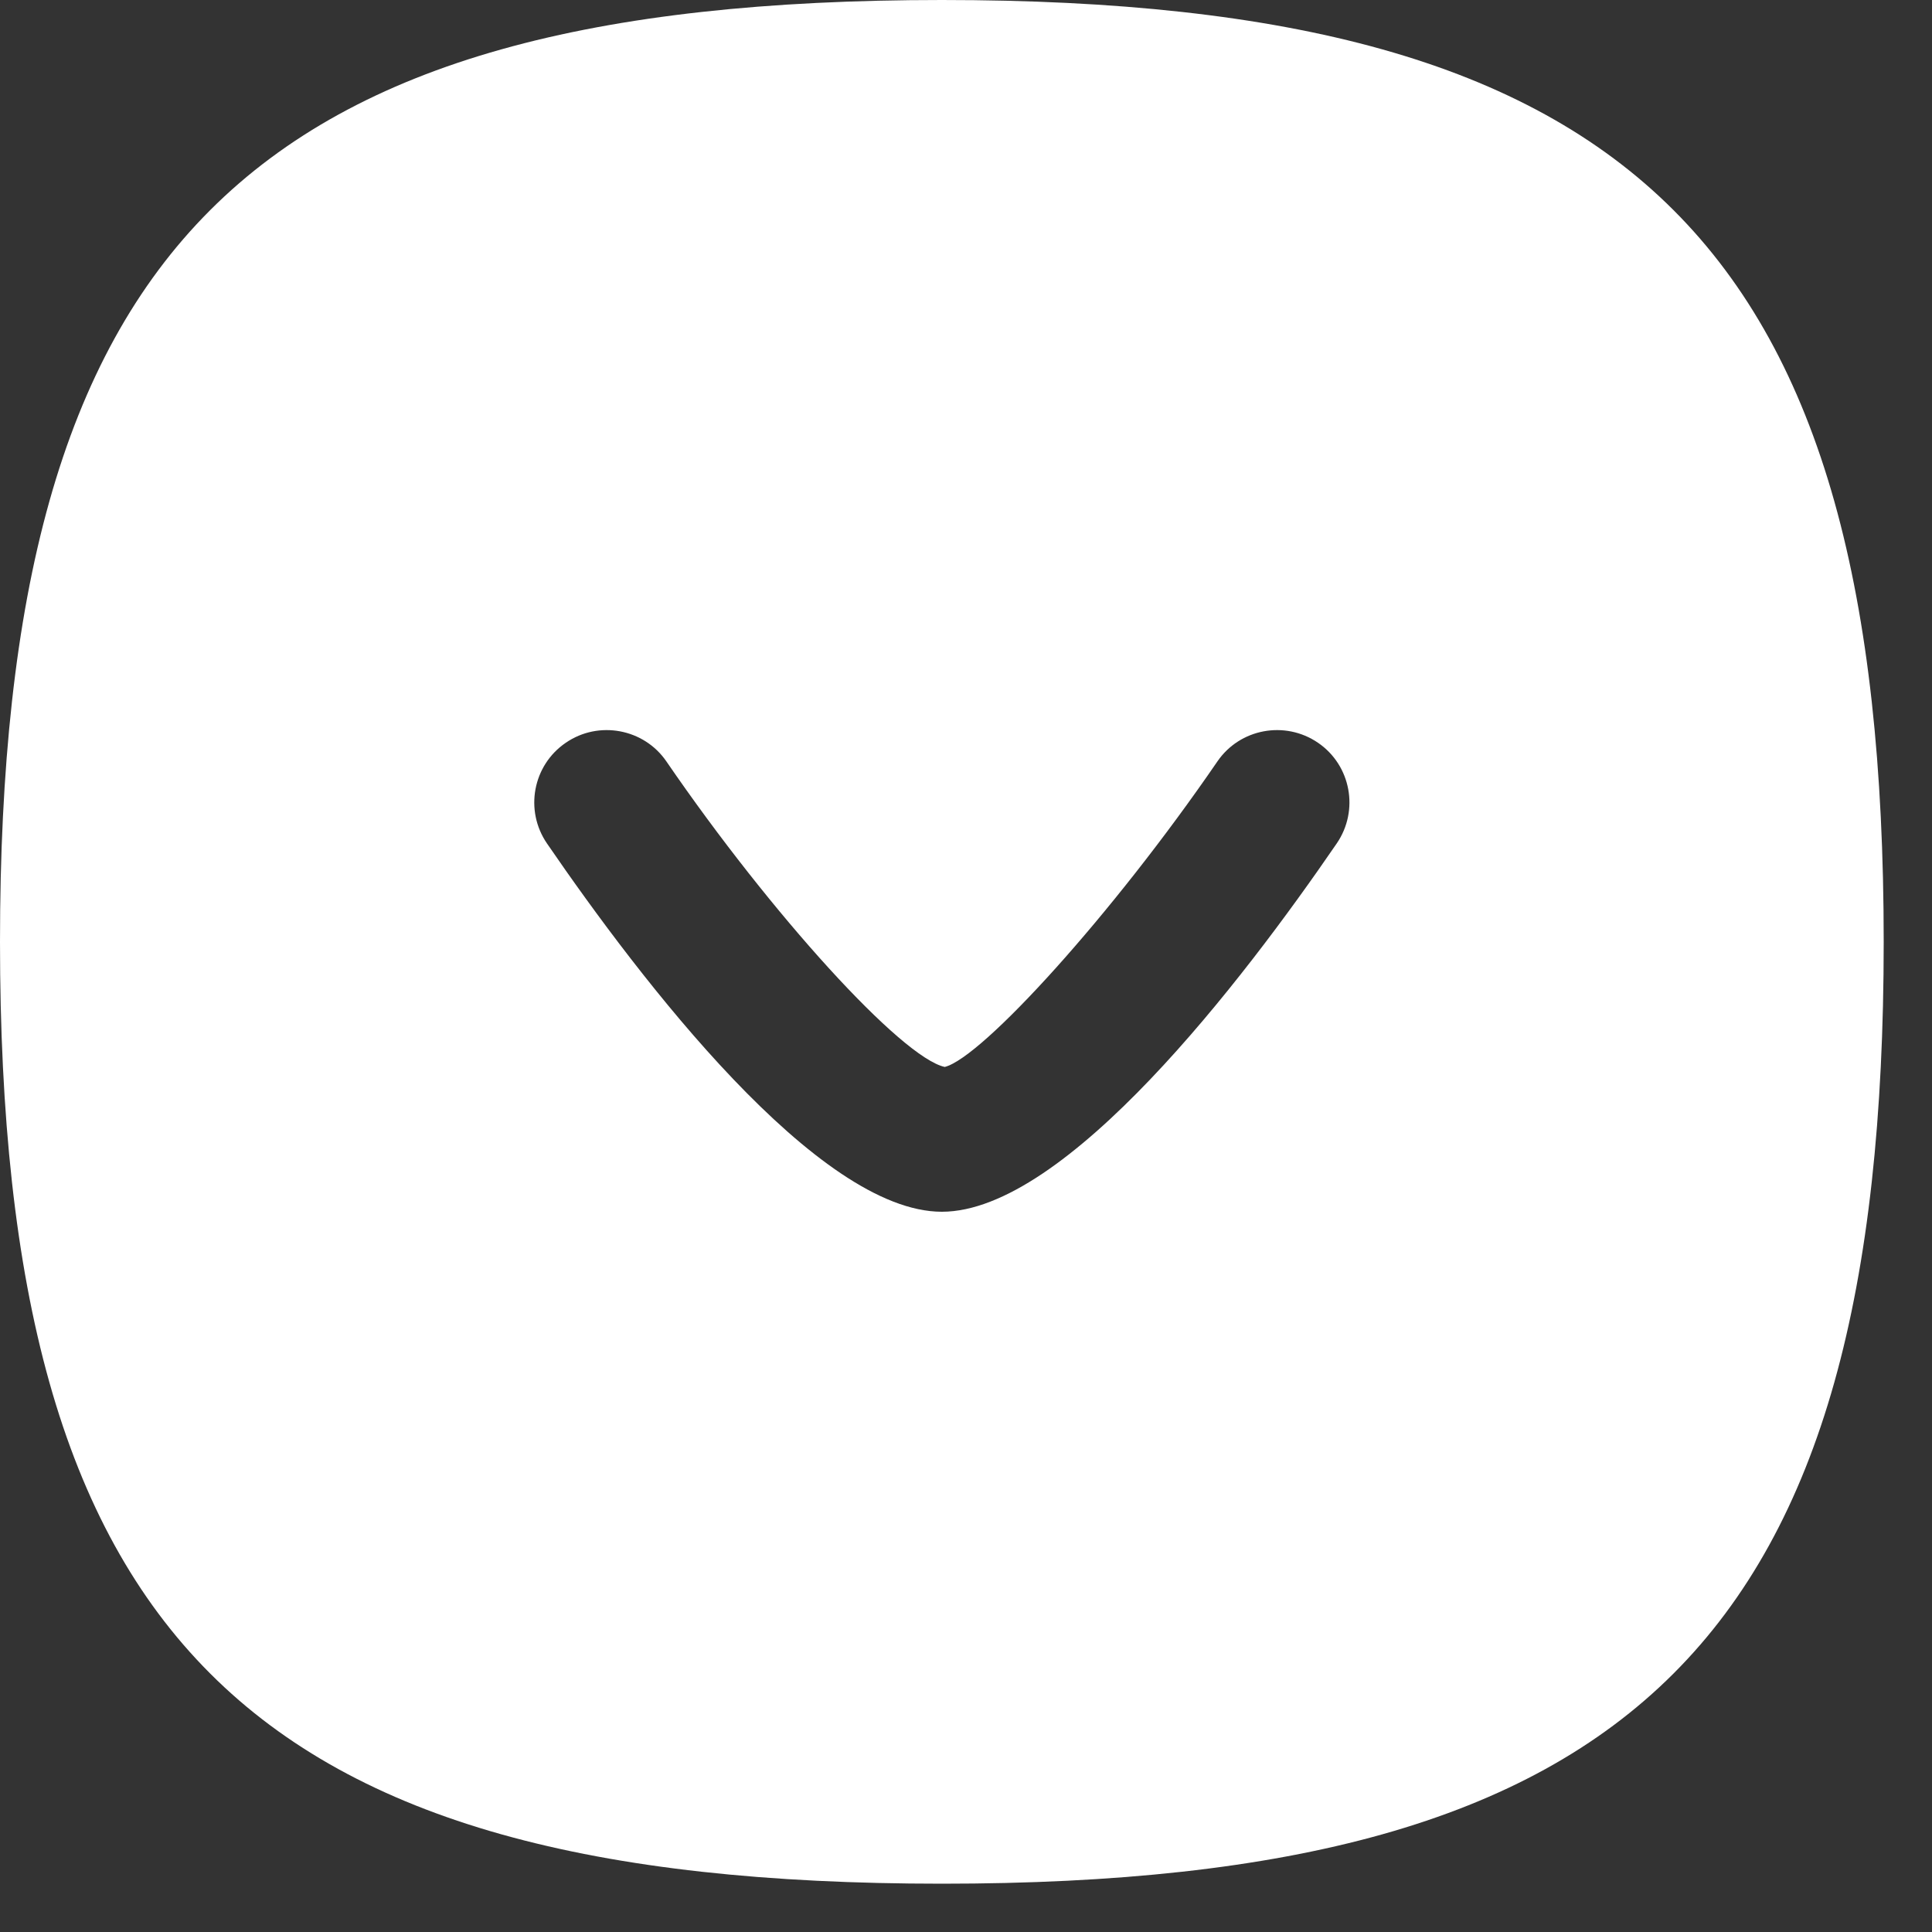
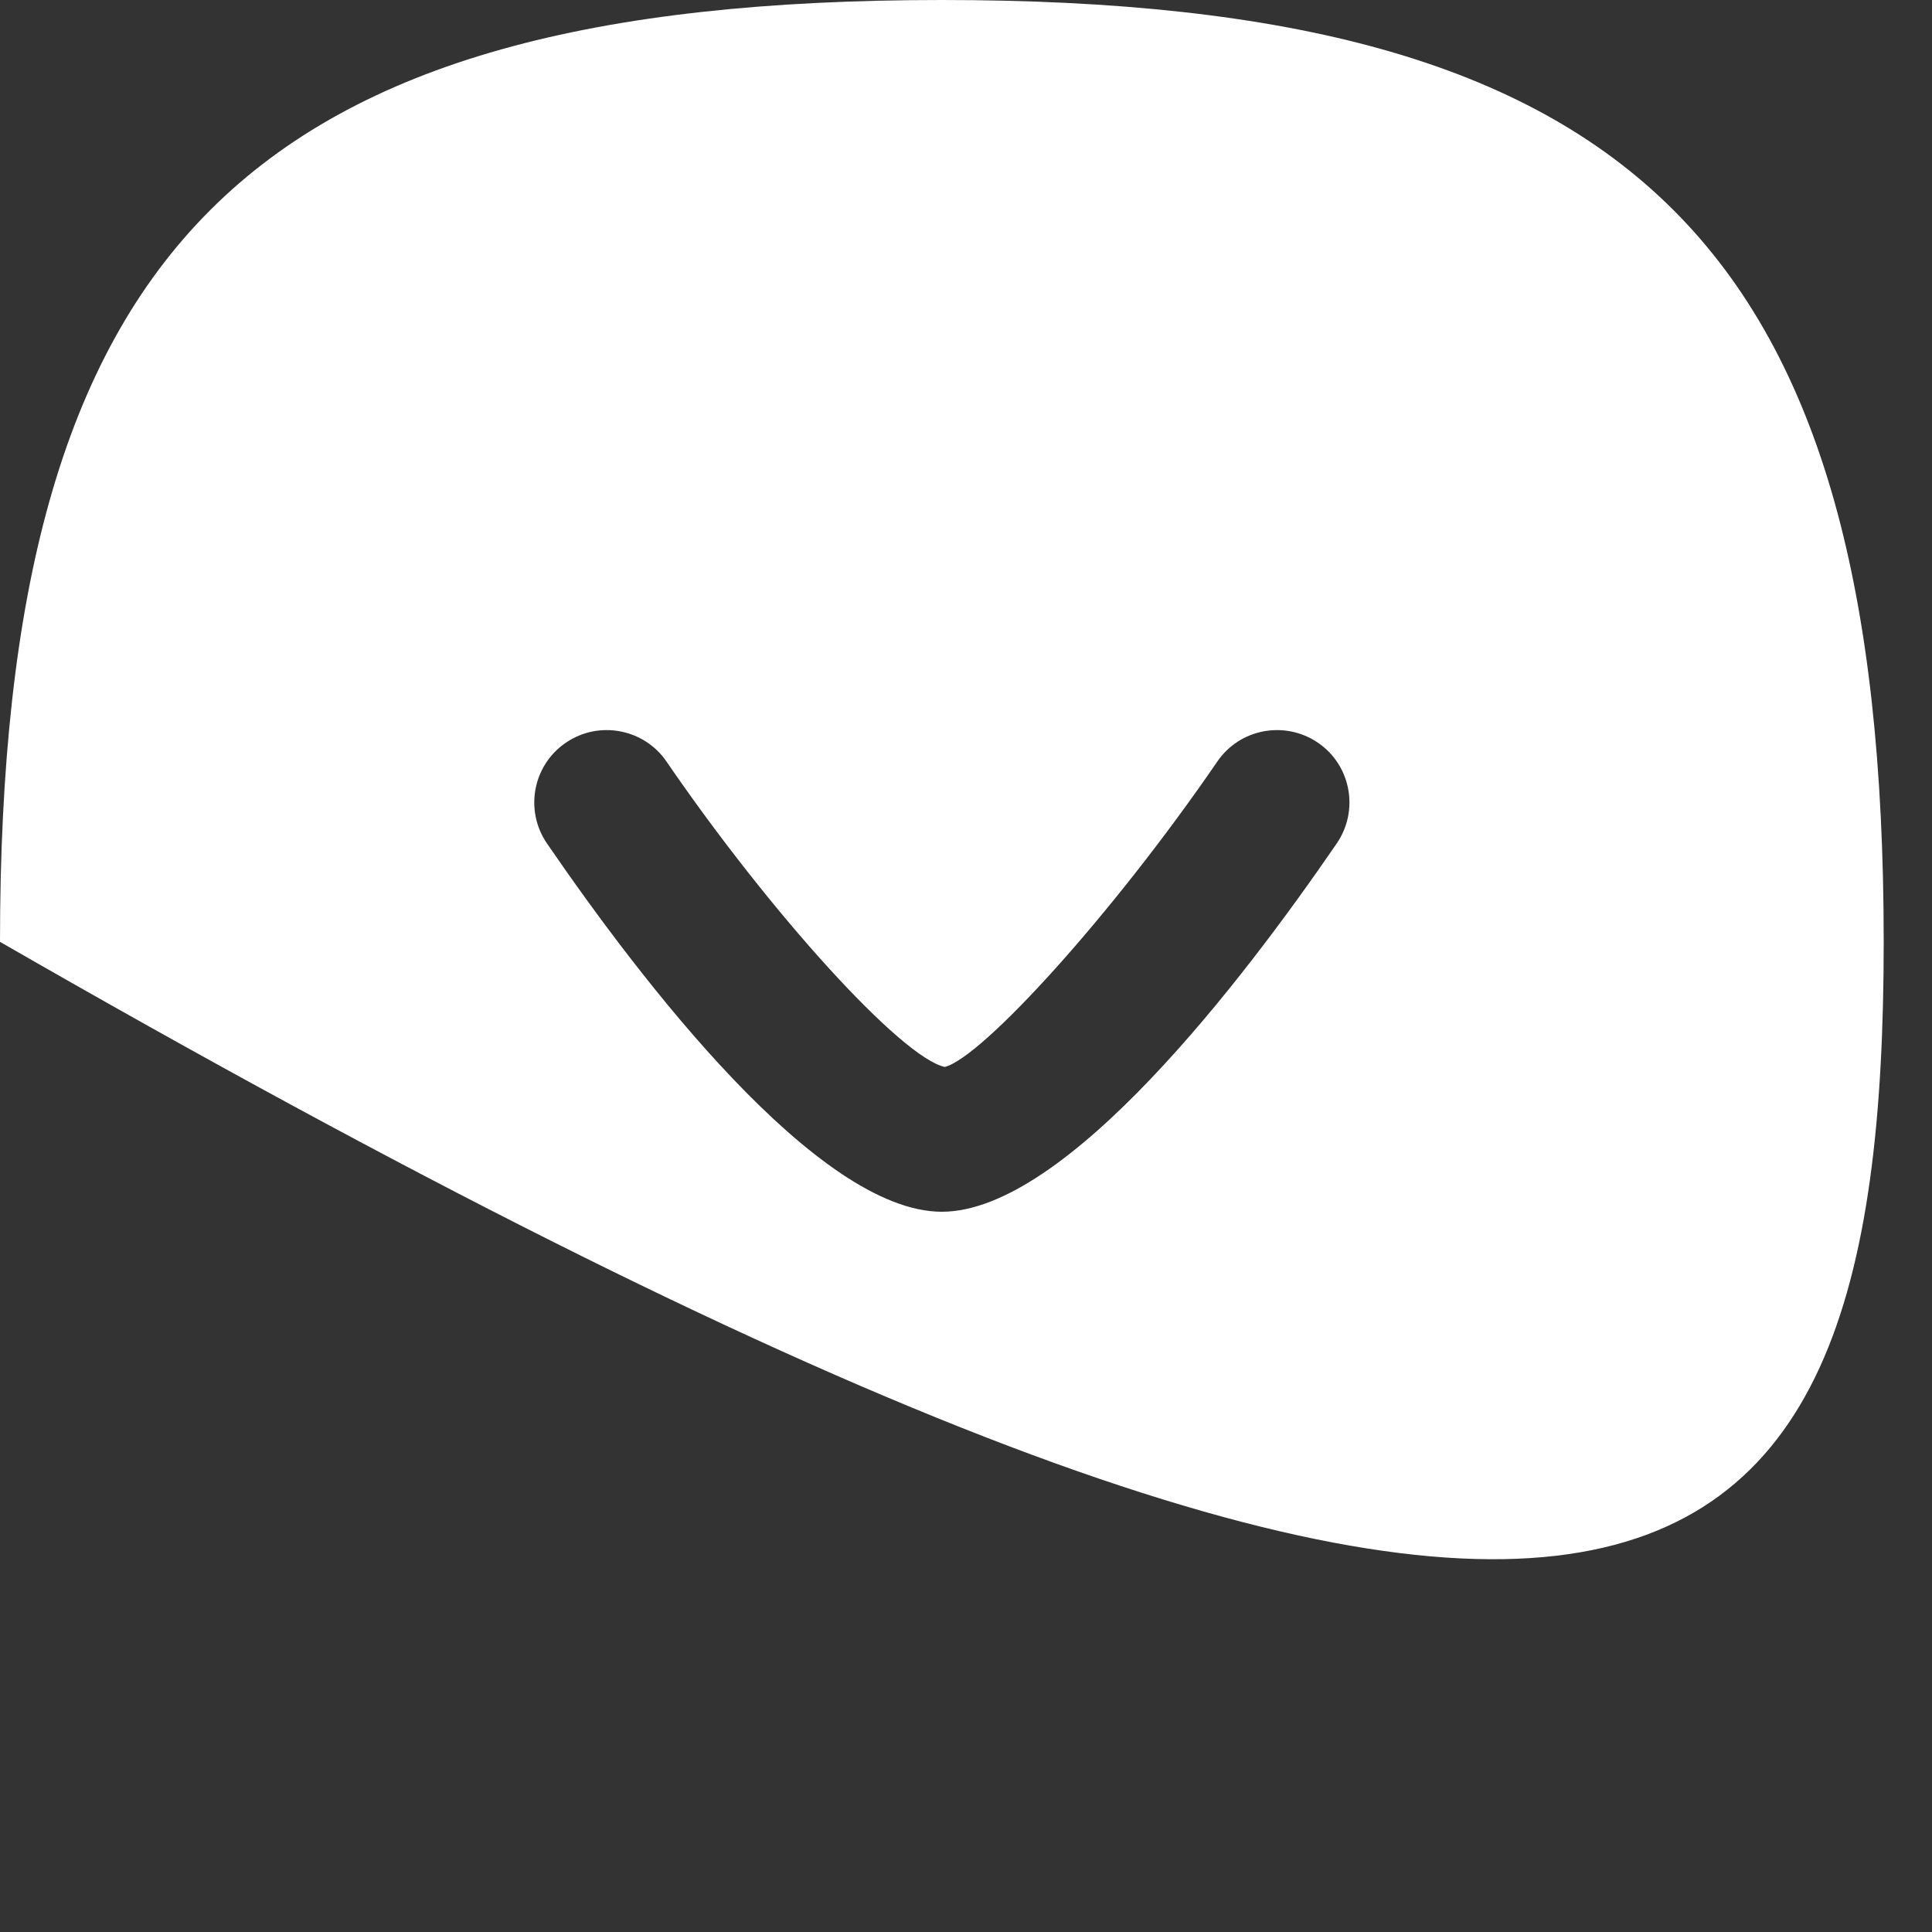
<svg xmlns="http://www.w3.org/2000/svg" width="20" height="20" viewBox="0 0 20 20" fill="none">
  <rect x="0" y="0" width="20" height="20" fill="#333333" stroke="none" />
-   <path fill-rule="evenodd" clip-rule="evenodd" d="M13.838 8.731C12.862 10.155 11.033 12.544 9.75 12.544C8.467 12.544 6.638 10.155 5.662 8.731C5.428 8.389 5.515 7.922 5.857 7.689C6.197 7.455 6.667 7.543 6.899 7.883C7.987 9.47 9.334 10.948 9.78 11.045C10.167 10.948 11.514 9.47 12.602 7.883C12.834 7.543 13.301 7.455 13.644 7.689C13.985 7.922 14.072 8.389 13.838 8.731ZM9.75 0C2.552 0 0 2.551 0 9.75C0 16.948 2.552 19.5 9.75 19.5C16.948 19.5 19.5 16.948 19.5 9.75C19.5 2.551 16.948 0 9.75 0Z" fill="white" />
+   <path fill-rule="evenodd" clip-rule="evenodd" d="M13.838 8.731C12.862 10.155 11.033 12.544 9.75 12.544C8.467 12.544 6.638 10.155 5.662 8.731C5.428 8.389 5.515 7.922 5.857 7.689C6.197 7.455 6.667 7.543 6.899 7.883C7.987 9.47 9.334 10.948 9.78 11.045C10.167 10.948 11.514 9.47 12.602 7.883C12.834 7.543 13.301 7.455 13.644 7.689C13.985 7.922 14.072 8.389 13.838 8.731ZM9.75 0C2.552 0 0 2.551 0 9.75C16.948 19.5 19.5 16.948 19.5 9.75C19.5 2.551 16.948 0 9.75 0Z" fill="white" />
</svg>